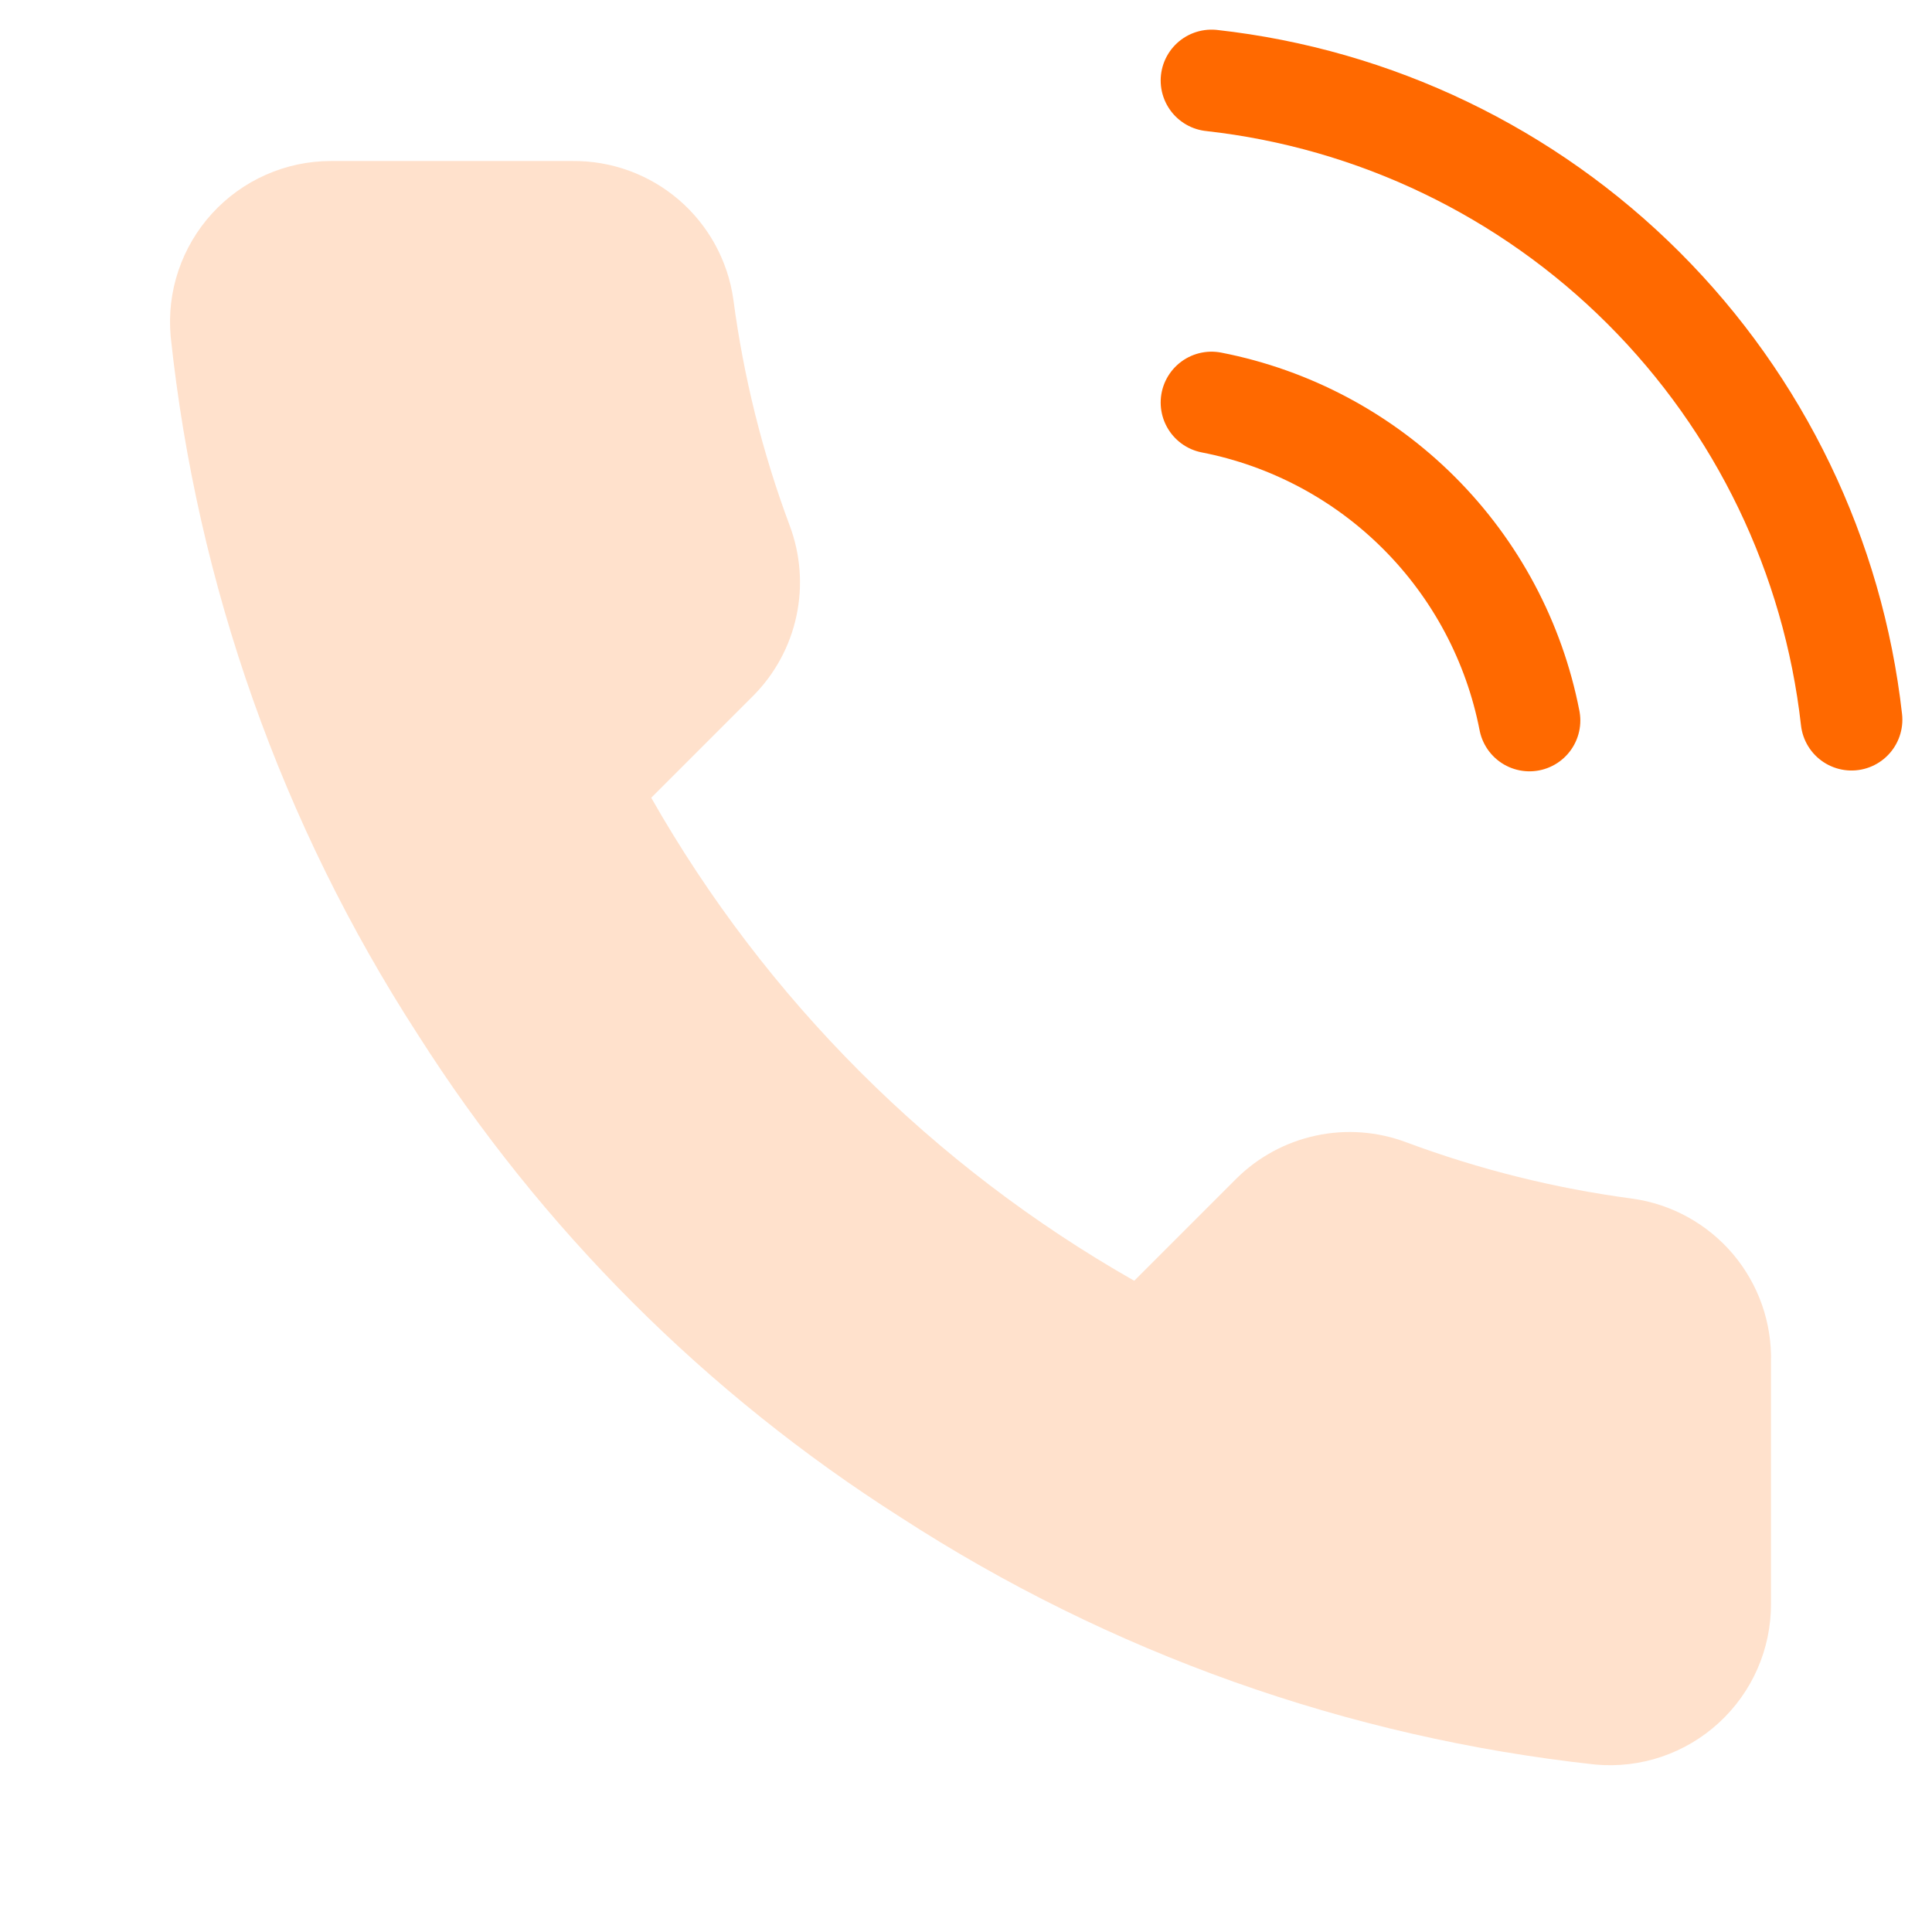
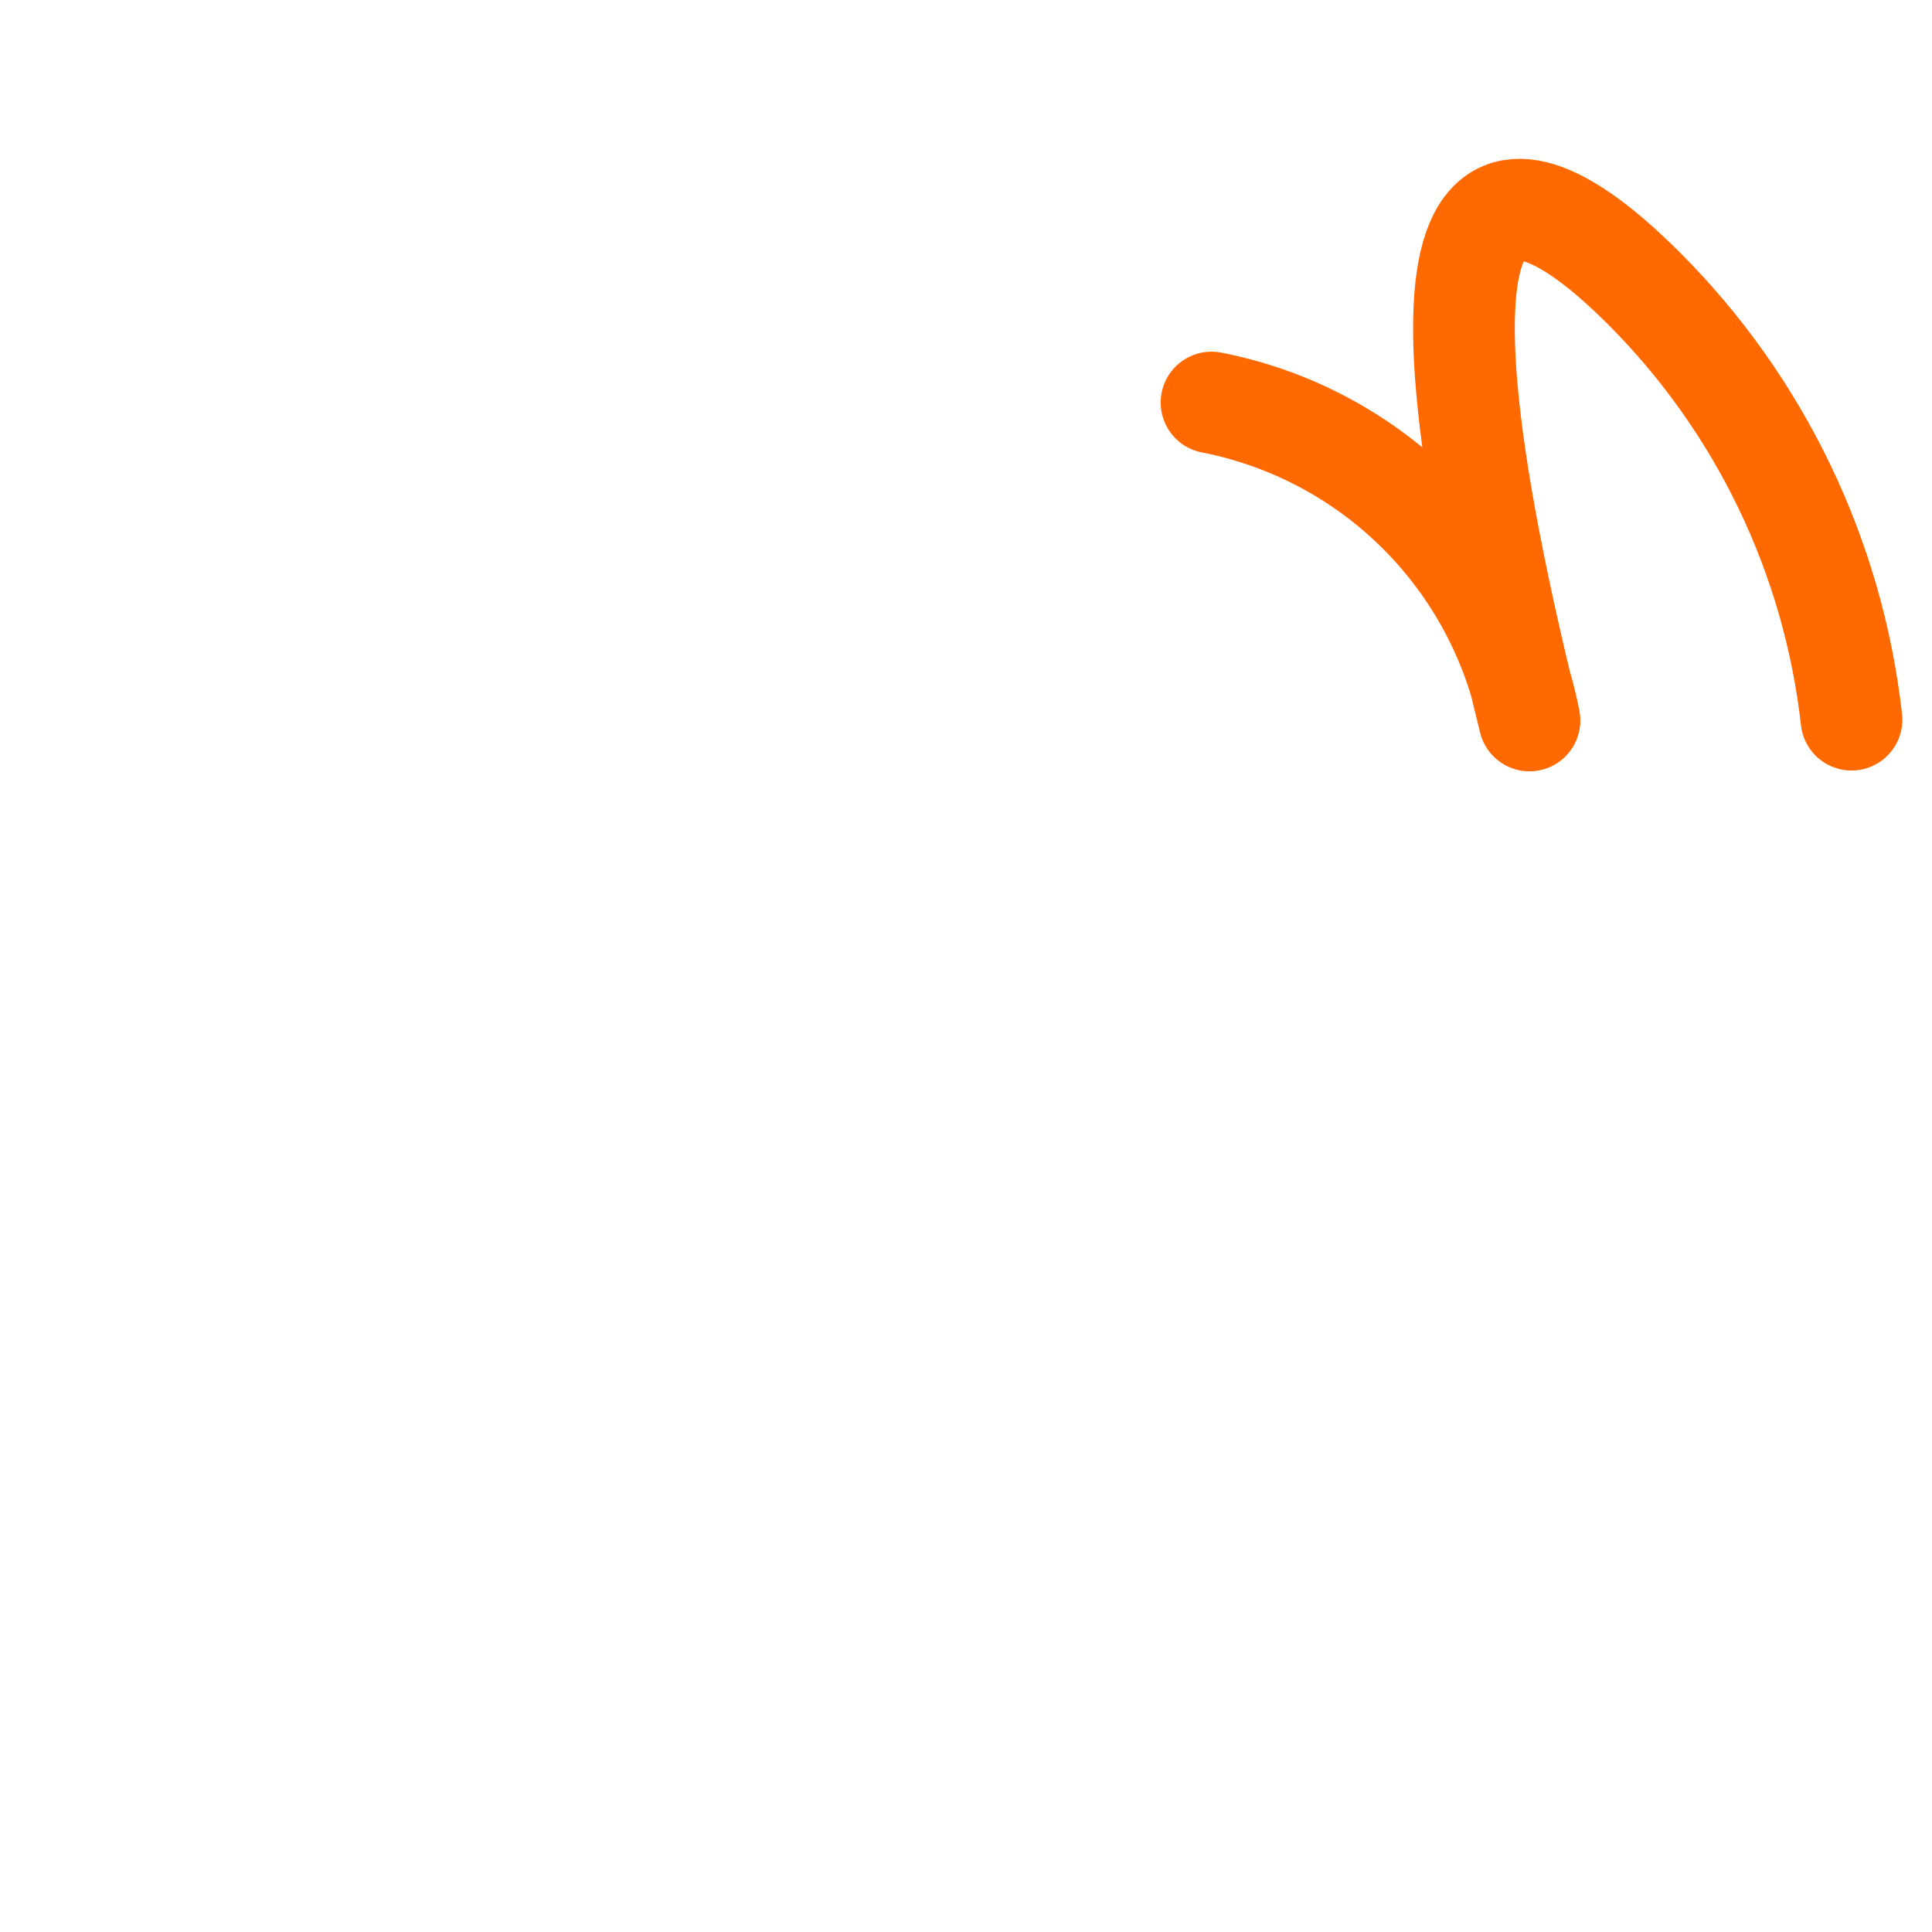
<svg xmlns="http://www.w3.org/2000/svg" width="38" height="38" viewBox="0 0 38 38" fill="none">
-   <path d="M34.833 26.79V31.54C34.835 31.981 34.745 32.417 34.568 32.822C34.392 33.225 34.132 33.588 33.807 33.886C33.483 34.184 33.099 34.411 32.681 34.553C32.264 34.694 31.821 34.746 31.382 34.707C26.509 34.177 21.829 32.512 17.718 29.846C13.892 27.415 10.648 24.171 8.217 20.346C5.542 16.215 3.876 11.512 3.357 6.618C3.317 6.18 3.369 5.739 3.509 5.323C3.65 4.906 3.875 4.523 4.172 4.198C4.468 3.874 4.829 3.614 5.231 3.437C5.633 3.259 6.068 3.167 6.508 3.167H11.258C12.026 3.159 12.771 3.431 13.354 3.932C13.936 4.433 14.317 5.129 14.424 5.89C14.625 7.41 14.996 8.903 15.533 10.339C15.745 10.906 15.792 11.522 15.665 12.114C15.539 12.706 15.246 13.249 14.82 13.68L12.809 15.691C15.063 19.655 18.345 22.937 22.309 25.191L24.32 23.18C24.75 22.754 25.294 22.461 25.886 22.335C26.478 22.208 27.094 22.255 27.661 22.468C29.097 23.003 30.59 23.375 32.11 23.576C32.879 23.684 33.581 24.072 34.084 24.664C34.586 25.257 34.853 26.014 34.833 26.79Z" fill="#FF6900" fill-opacity="0.2" />
-   <path d="M23.829 7.917C25.376 8.219 26.797 8.975 27.911 10.089C29.025 11.203 29.782 12.624 30.083 14.171M23.829 1.583C27.042 1.94 30.038 3.379 32.326 5.664C34.613 7.948 36.056 10.943 36.417 14.155" stroke="#FF6900" stroke-width="2" stroke-linecap="round" stroke-linejoin="round" />
+   <path d="M23.829 7.917C25.376 8.219 26.797 8.975 27.911 10.089C29.025 11.203 29.782 12.624 30.083 14.171C27.042 1.94 30.038 3.379 32.326 5.664C34.613 7.948 36.056 10.943 36.417 14.155" stroke="#FF6900" stroke-width="2" stroke-linecap="round" stroke-linejoin="round" />
</svg>